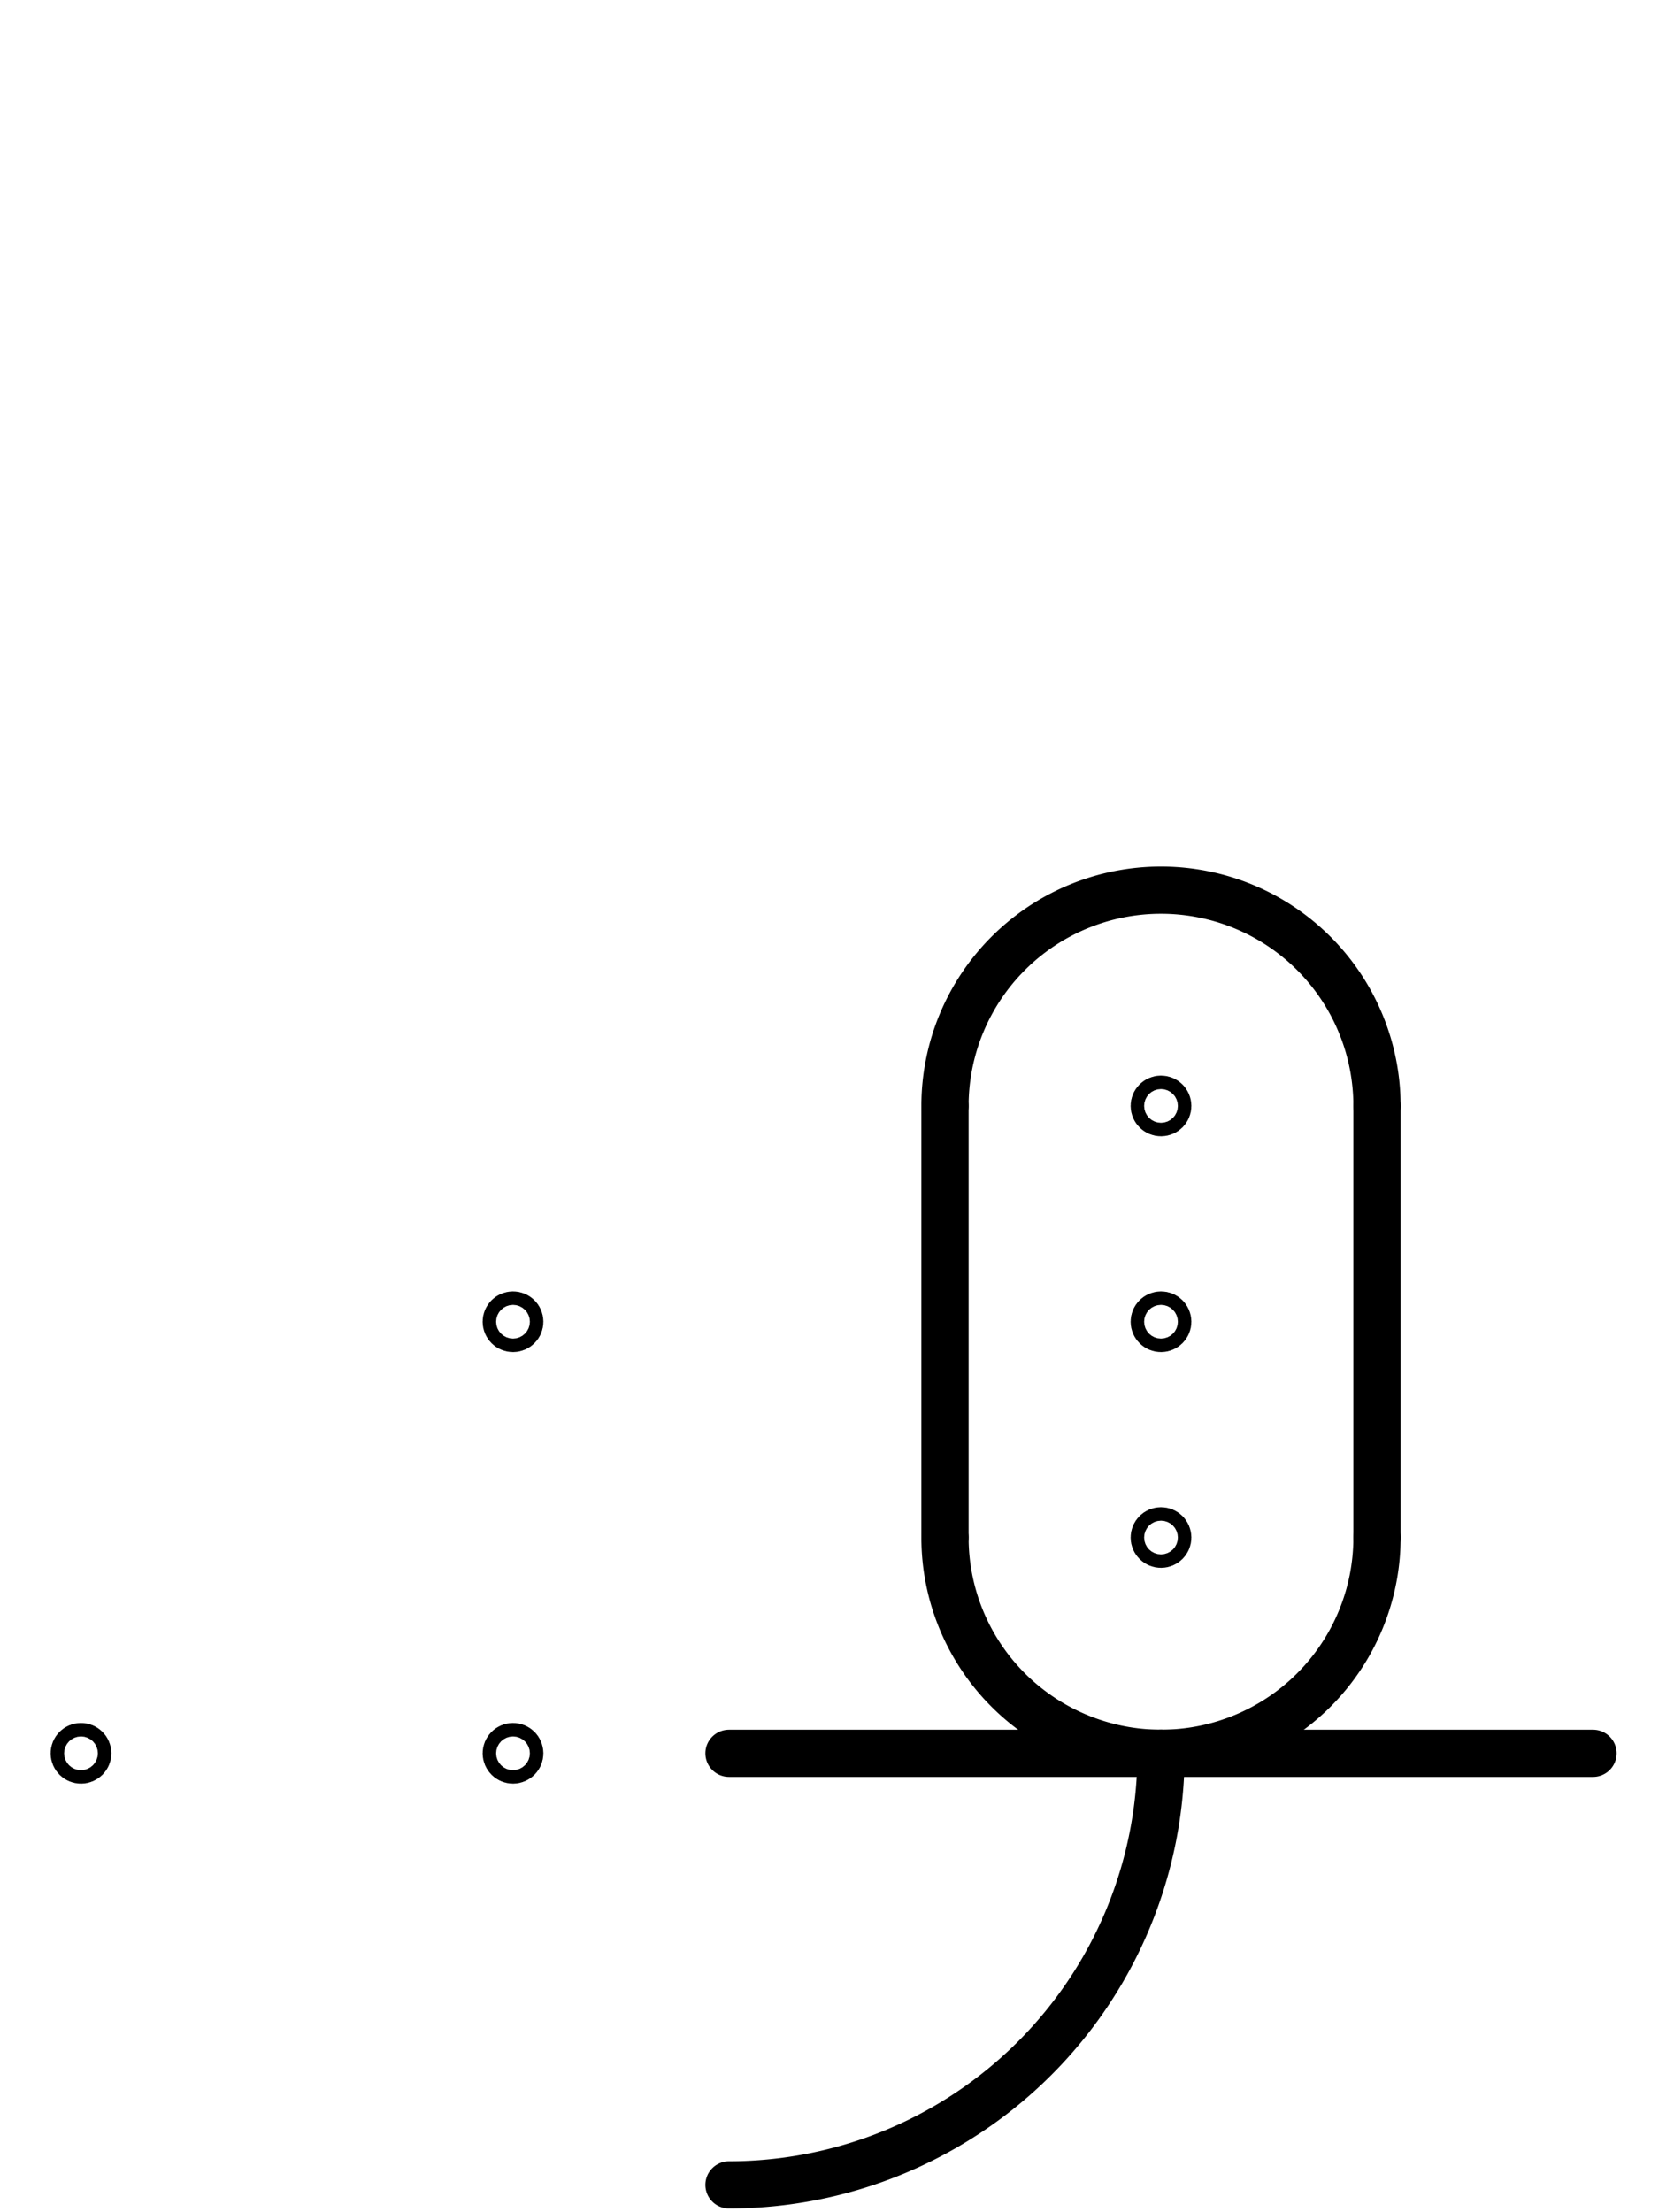
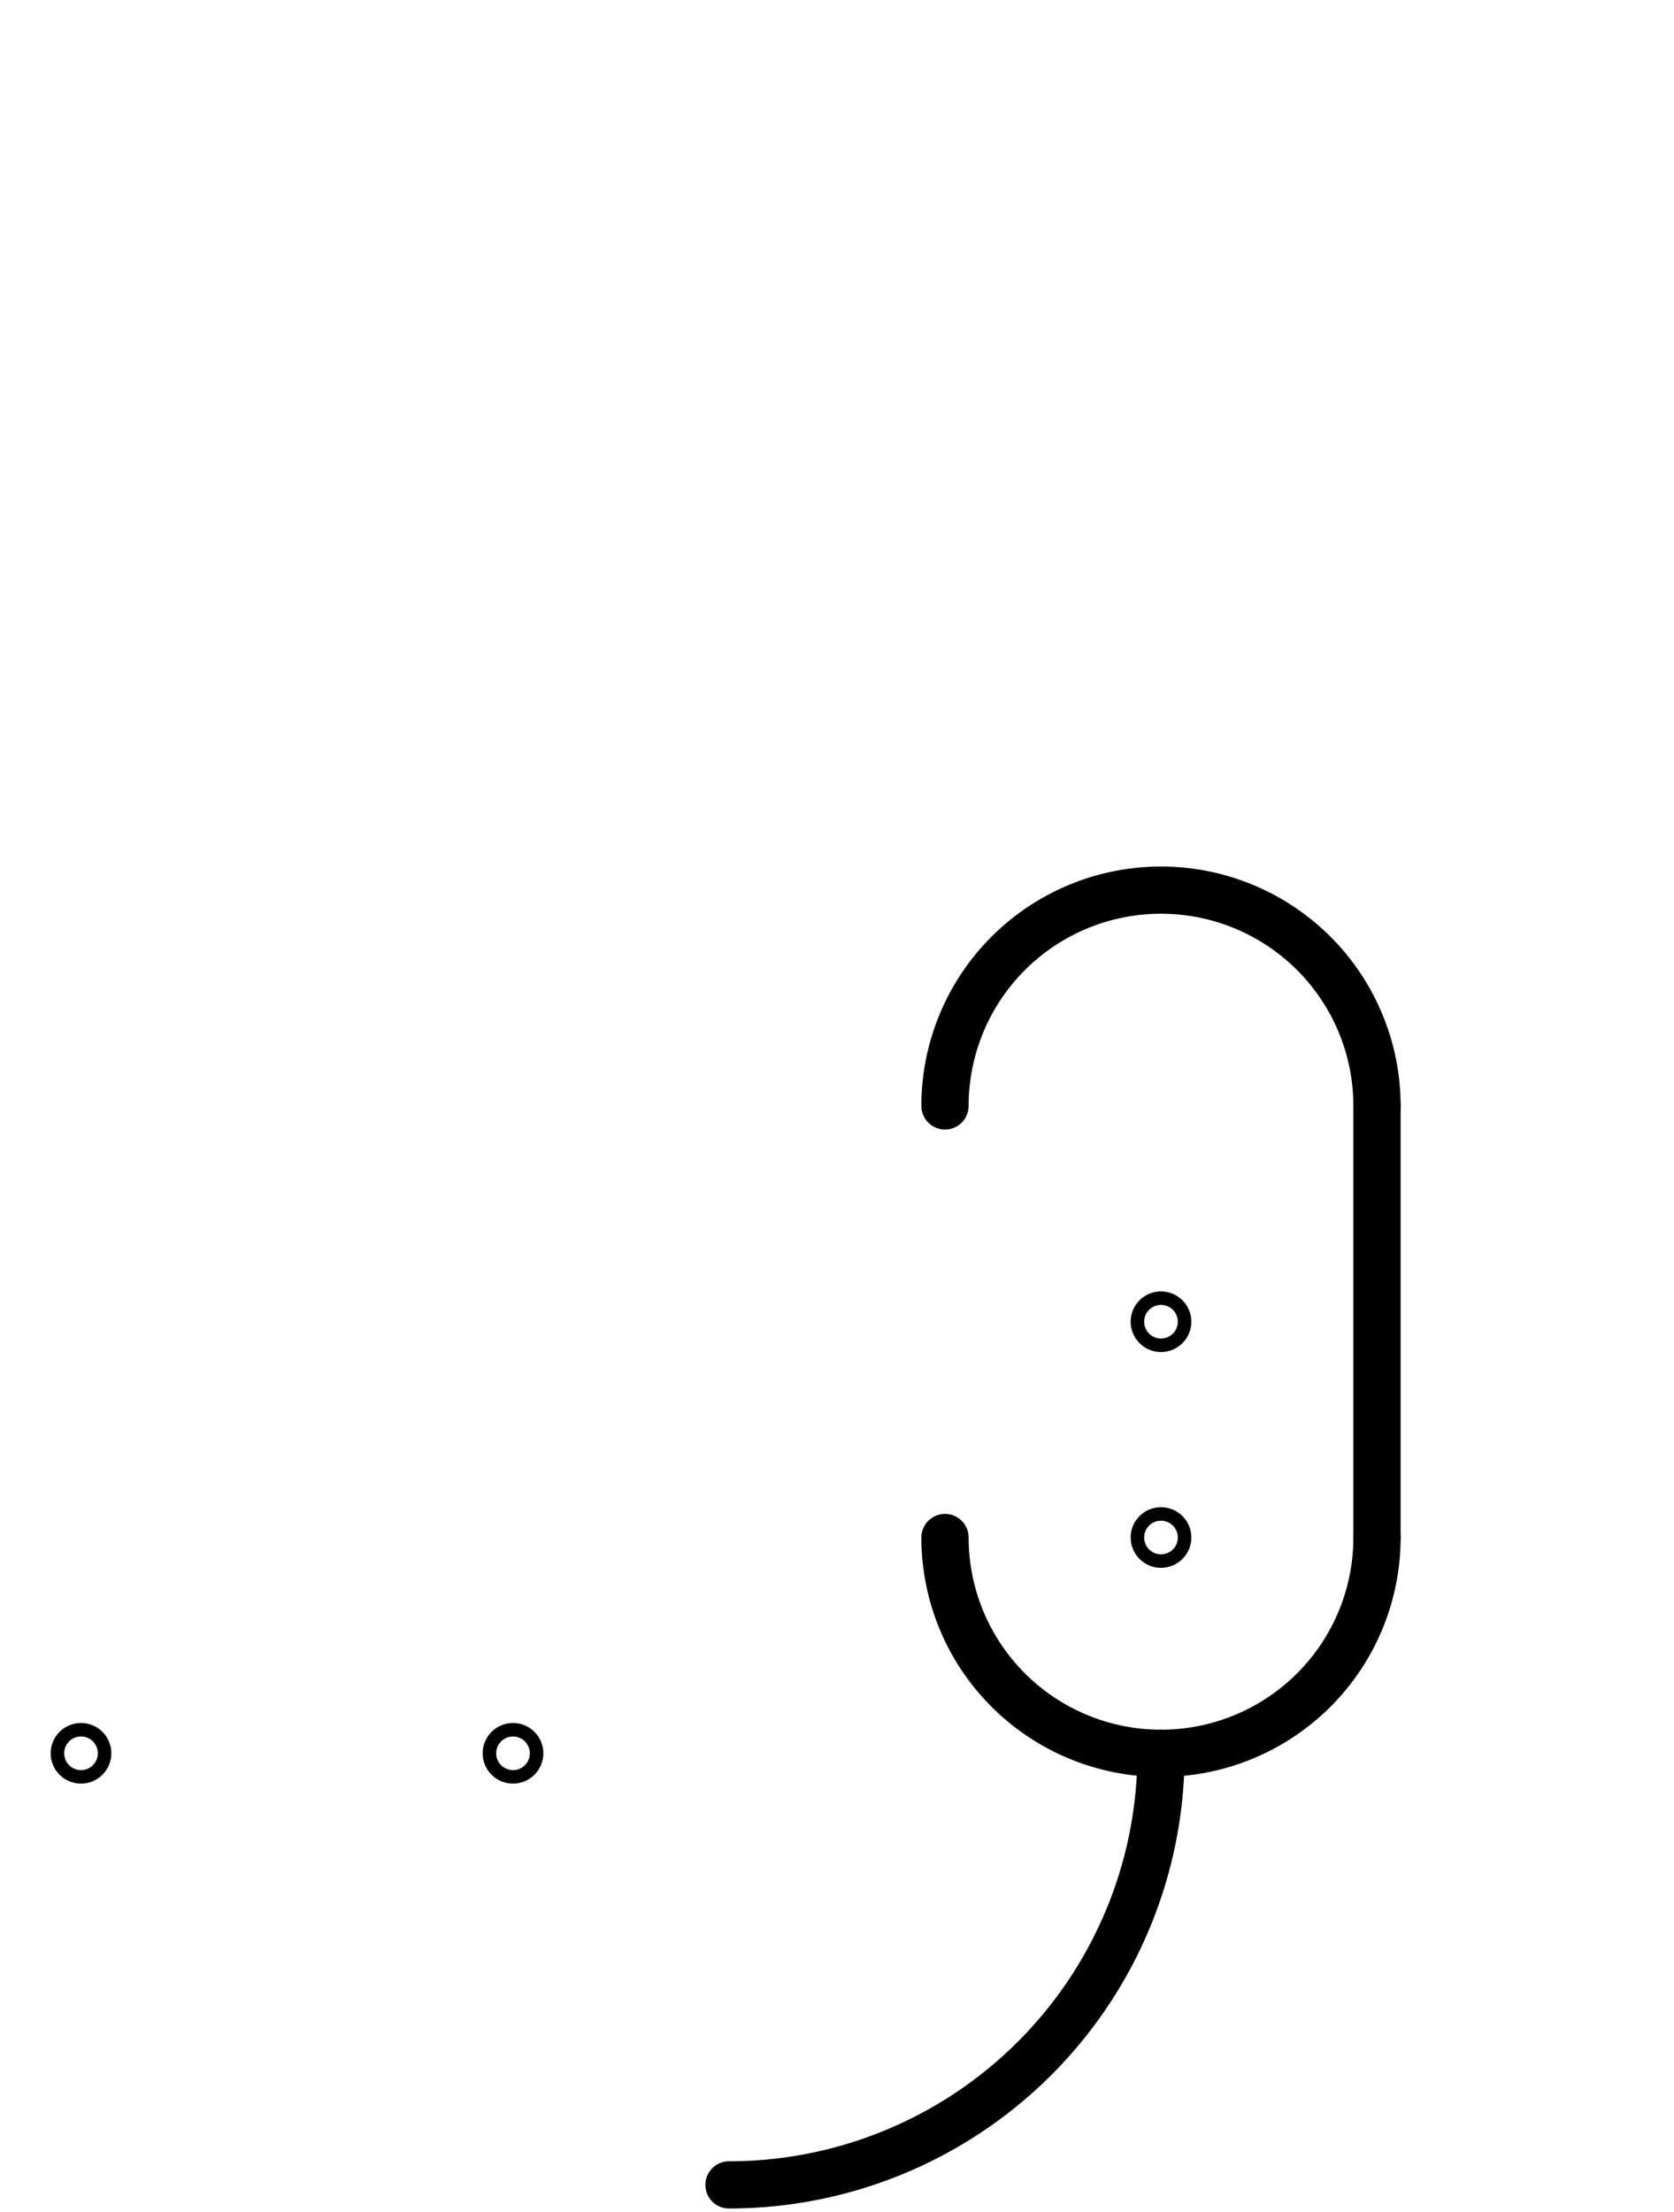
<svg xmlns="http://www.w3.org/2000/svg" fill-rule="evenodd" height="4.542in" preserveAspectRatio="none" stroke-linecap="round" viewBox="0 0 248 328" width="3.438in">
  <style type="text/css">
.brush0 { fill: rgb(255,255,255); }
.pen0 { stroke: rgb(0,0,0); stroke-width: 1; stroke-linejoin: round; }
.font0 { font-size: 11px; font-family: "MS Sans Serif"; }
.pen1 { stroke: rgb(0,0,0); stroke-width: 7; stroke-linejoin: round; }
.brush1 { fill: none; }
.font1 { font-weight: bold; font-size: 16px; font-family: System, sans-serif; }
</style>
  <g>
    <path class="pen1" d="M 204.0,164.0 A 32.0,32.0 0 1 0 140.0,164.0" fill="none" />
    <path class="pen1" d="M 140.0,228.0 A 32.0,32.0 0 0 0 204.0,228.0" fill="none" />
    <line class="pen1" fill="none" x1="204" x2="204" y1="164" y2="228" />
-     <line class="pen1" fill="none" x1="140" x2="140" y1="164" y2="228" />
-     <line class="pen1" fill="none" x1="108" x2="236" y1="260" y2="260" />
-     <ellipse class="pen1 brush1" cx="172" cy="164" rx="1" ry="1" />
    <ellipse class="pen1 brush1" cx="172" cy="196" rx="1" ry="1" />
    <ellipse class="pen1 brush1" cx="172" cy="228" rx="1" ry="1" />
    <path class="pen1" d="M 108.0,324.0 A 64.0,64.0 0 0 0 172.0,260.0" fill="none" />
    <ellipse class="pen1 brush1" cx="76" cy="260" rx="1" ry="1" />
    <ellipse class="pen1 brush1" cx="12" cy="260" rx="1" ry="1" />
-     <ellipse class="pen1 brush1" cx="76" cy="196" rx="1" ry="1" />
  </g>
</svg>